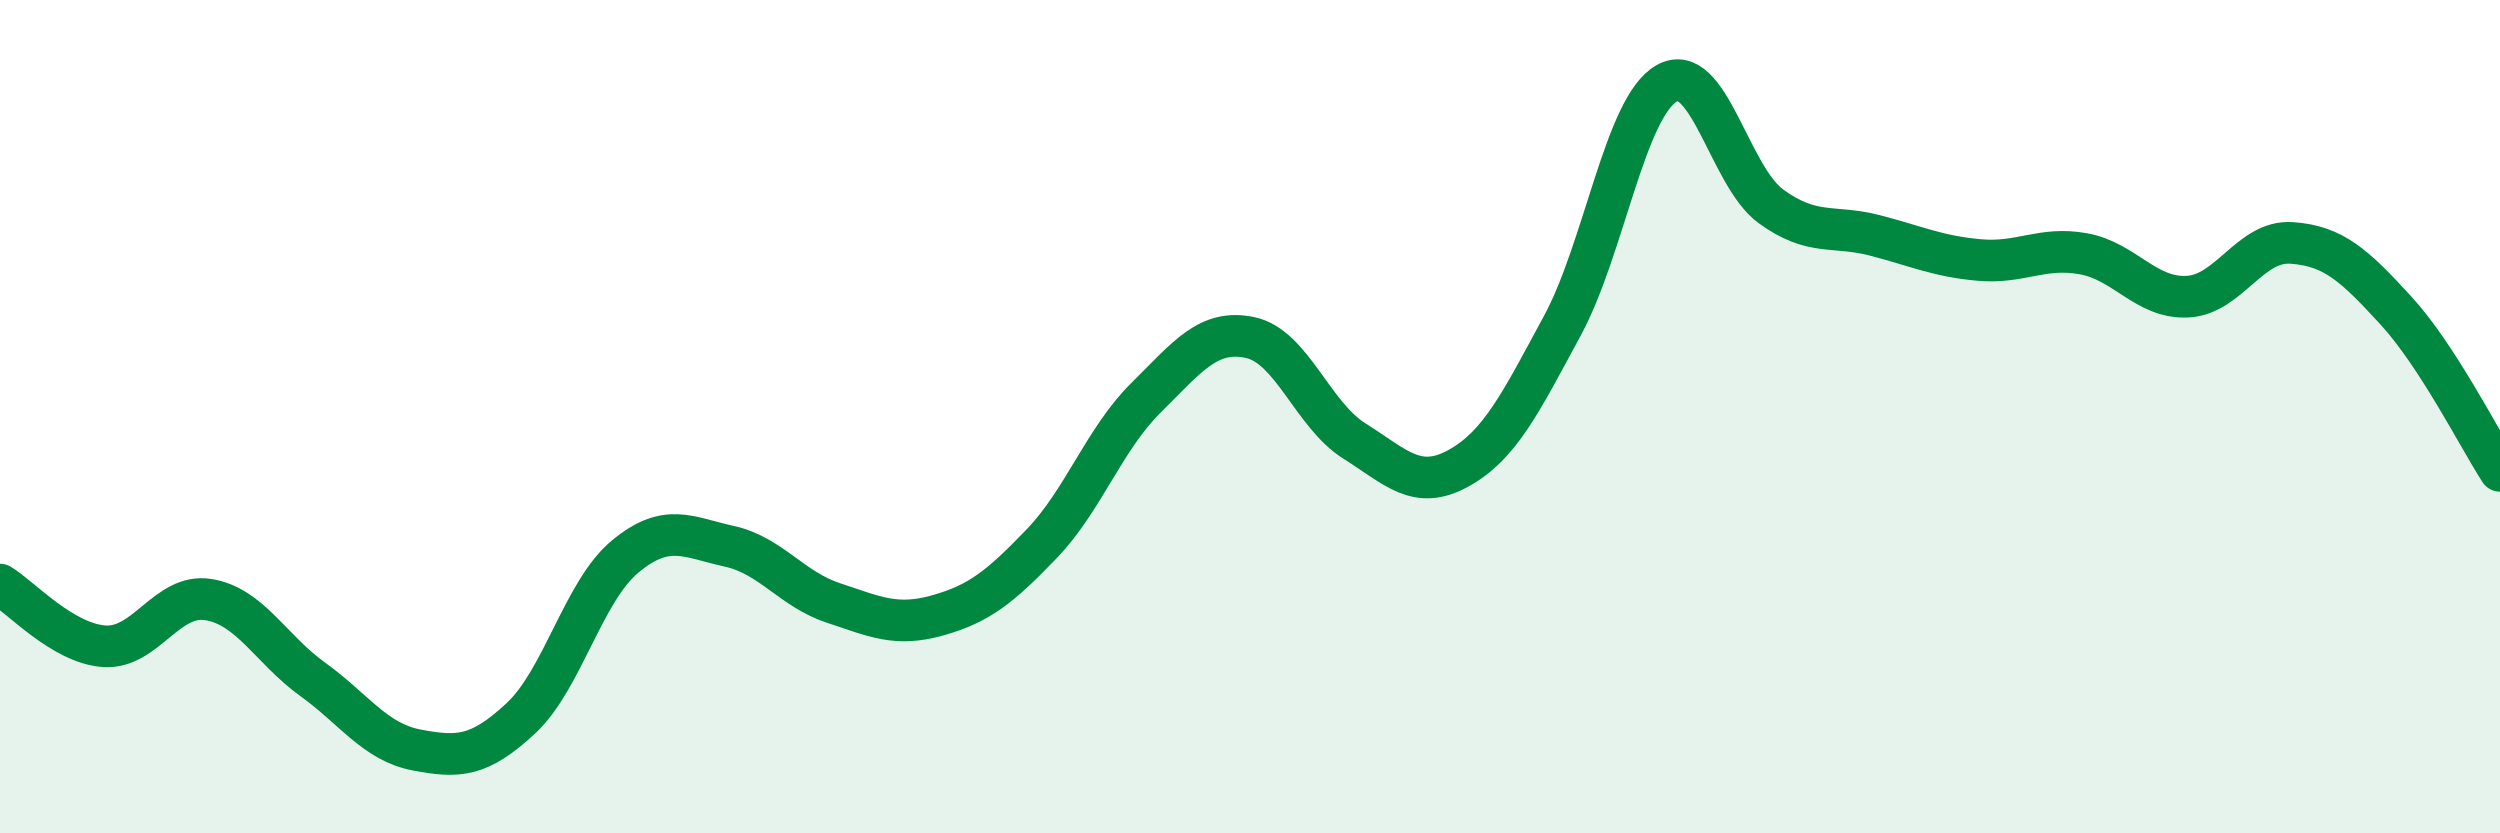
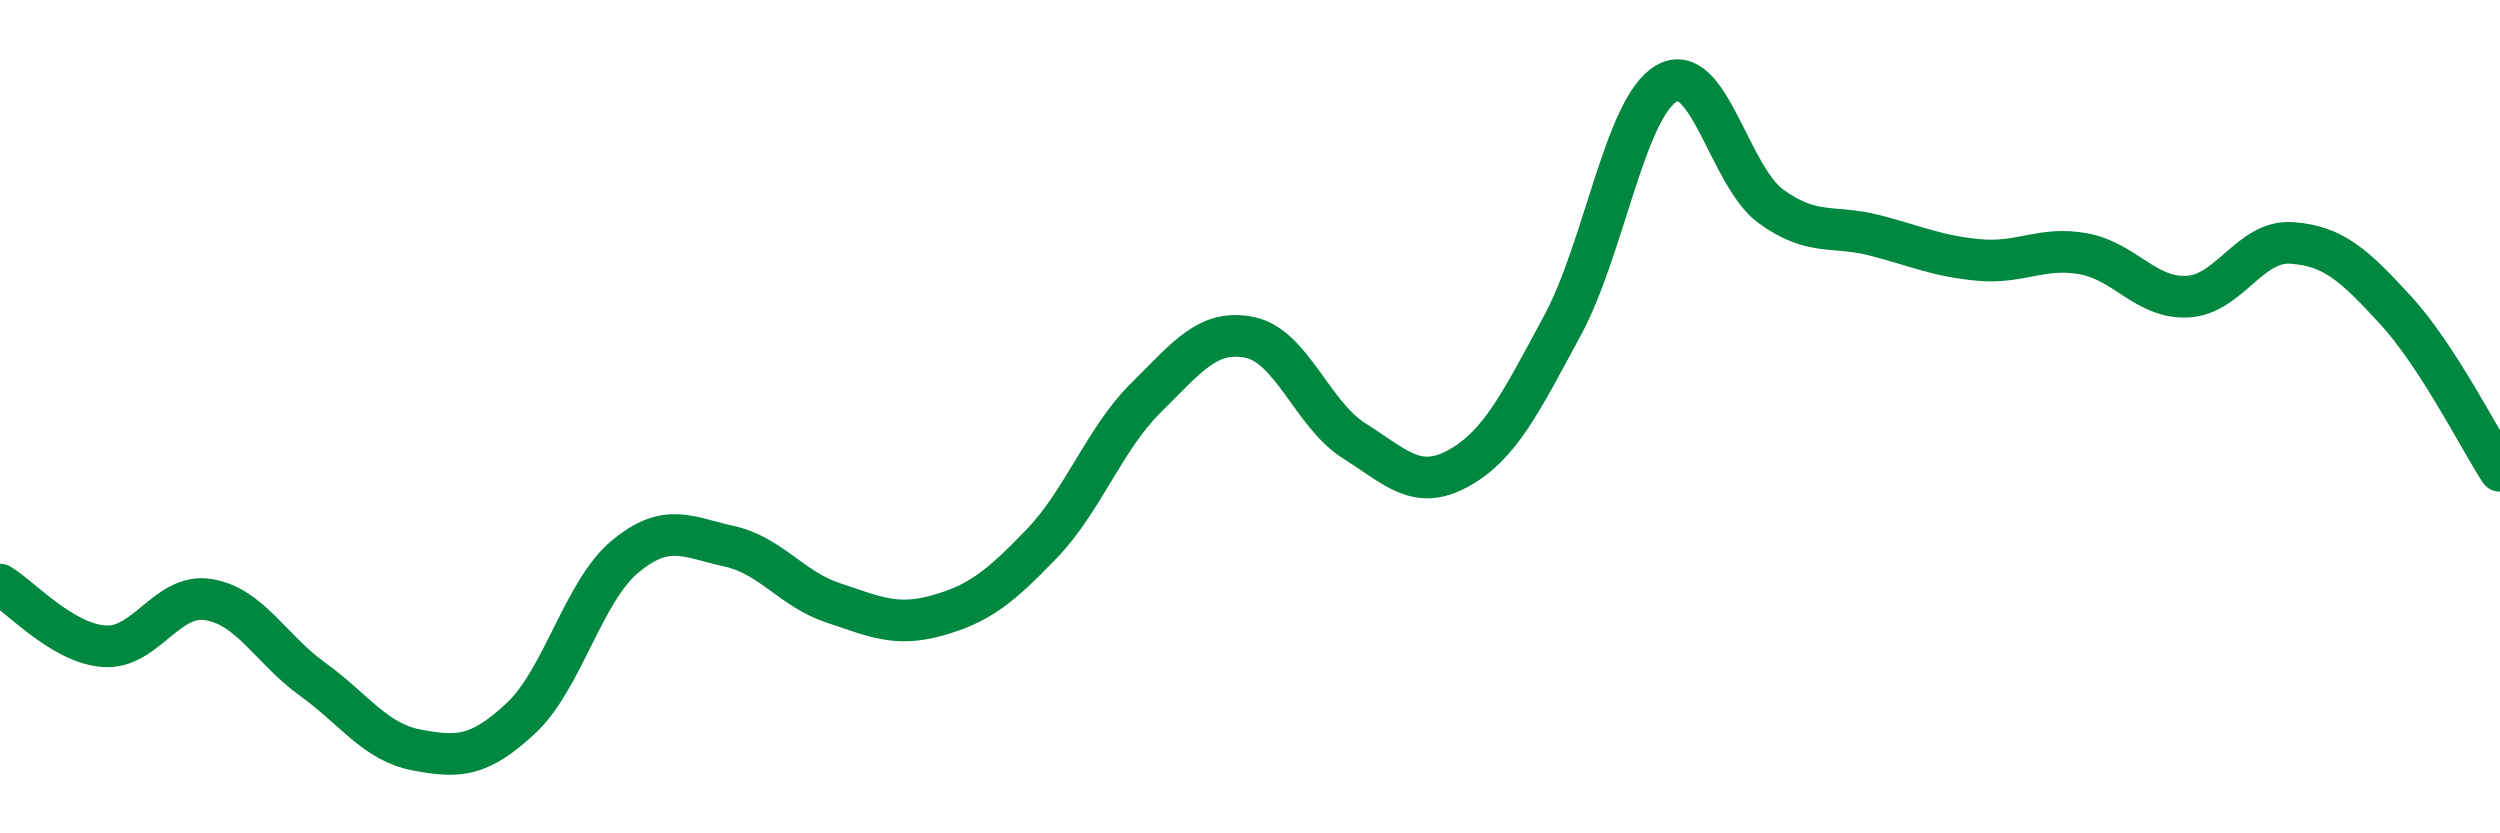
<svg xmlns="http://www.w3.org/2000/svg" width="60" height="20" viewBox="0 0 60 20">
-   <path d="M 0,14.03 C 0.5,14.33 1.5,15.44 2.5,15.51 C 3.5,15.58 4,14.23 5,14.39 C 6,14.55 6.5,15.58 7.5,16.3 C 8.5,17.02 9,17.81 10,18 C 11,18.19 11.5,18.17 12.5,17.24 C 13.5,16.31 14,14.19 15,13.36 C 16,12.53 16.5,12.89 17.5,13.11 C 18.5,13.33 19,14.14 20,14.47 C 21,14.8 21.5,15.05 22.5,14.77 C 23.5,14.49 24,14.09 25,13.05 C 26,12.01 26.5,10.54 27.5,9.55 C 28.5,8.56 29,7.89 30,8.1 C 31,8.31 31.5,9.95 32.5,10.58 C 33.5,11.21 34,11.79 35,11.24 C 36,10.69 36.5,9.66 37.5,7.81 C 38.5,5.96 39,2.57 40,2 C 41,1.43 41.5,4.22 42.5,4.95 C 43.5,5.68 44,5.39 45,5.65 C 46,5.91 46.5,6.15 47.5,6.24 C 48.5,6.33 49,5.91 50,6.09 C 51,6.27 51.5,7.17 52.5,7.12 C 53.5,7.07 54,5.76 55,5.83 C 56,5.9 56.5,6.36 57.5,7.45 C 58.5,8.54 59.5,10.53 60,11.3L60 20L0 20Z" fill="#008740" opacity="0.1" stroke-linecap="round" stroke-linejoin="round" />
  <path d="M 0,14.03 C 0.5,14.33 1.5,15.44 2.5,15.51 C 3.5,15.58 4,14.23 5,14.39 C 6,14.55 6.5,15.58 7.5,16.3 C 8.5,17.02 9,17.81 10,18 C 11,18.19 11.5,18.17 12.5,17.24 C 13.5,16.31 14,14.19 15,13.36 C 16,12.53 16.5,12.89 17.5,13.11 C 18.5,13.33 19,14.14 20,14.47 C 21,14.8 21.5,15.05 22.5,14.77 C 23.5,14.49 24,14.09 25,13.05 C 26,12.01 26.5,10.54 27.5,9.55 C 28.5,8.56 29,7.89 30,8.1 C 31,8.31 31.5,9.95 32.5,10.58 C 33.5,11.21 34,11.79 35,11.24 C 36,10.69 36.5,9.66 37.5,7.81 C 38.5,5.96 39,2.57 40,2 C 41,1.43 41.5,4.22 42.5,4.95 C 43.5,5.68 44,5.39 45,5.65 C 46,5.91 46.5,6.15 47.5,6.24 C 48.5,6.33 49,5.91 50,6.09 C 51,6.27 51.5,7.17 52.5,7.12 C 53.5,7.07 54,5.76 55,5.83 C 56,5.9 56.5,6.36 57.5,7.45 C 58.5,8.54 59.5,10.53 60,11.3" stroke="#008740" stroke-width="1" fill="none" stroke-linecap="round" stroke-linejoin="round" />
</svg>